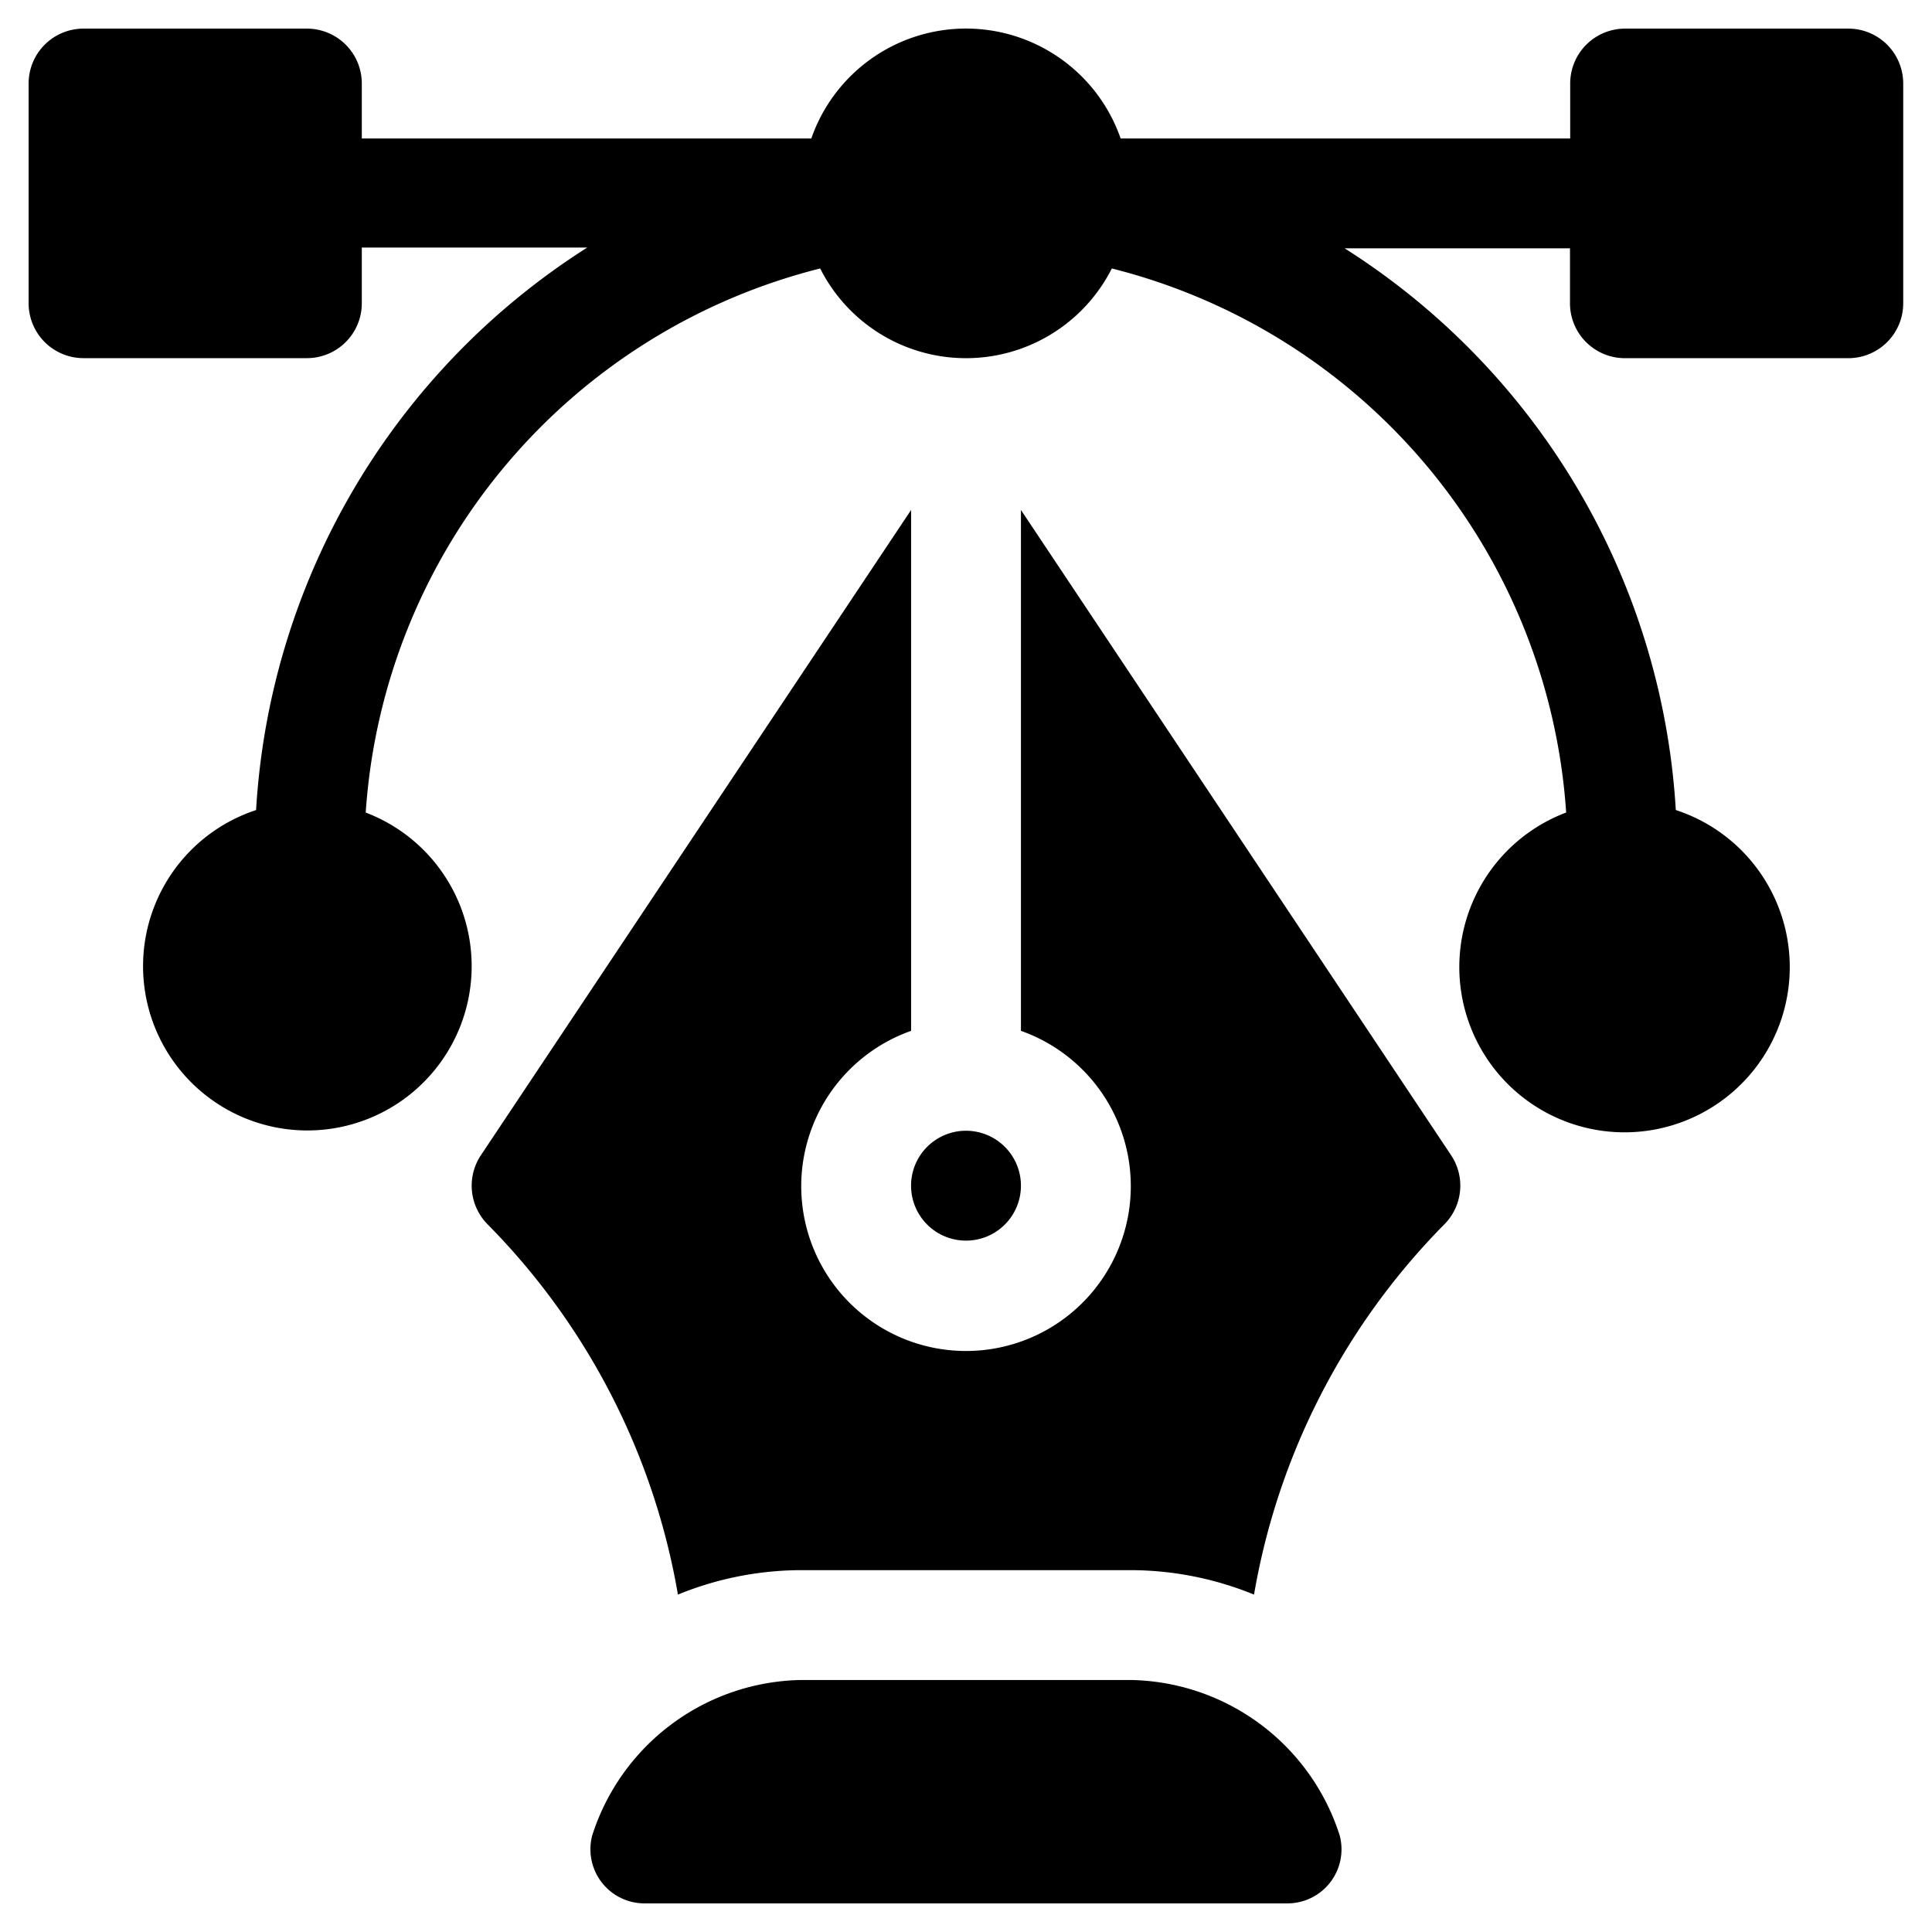
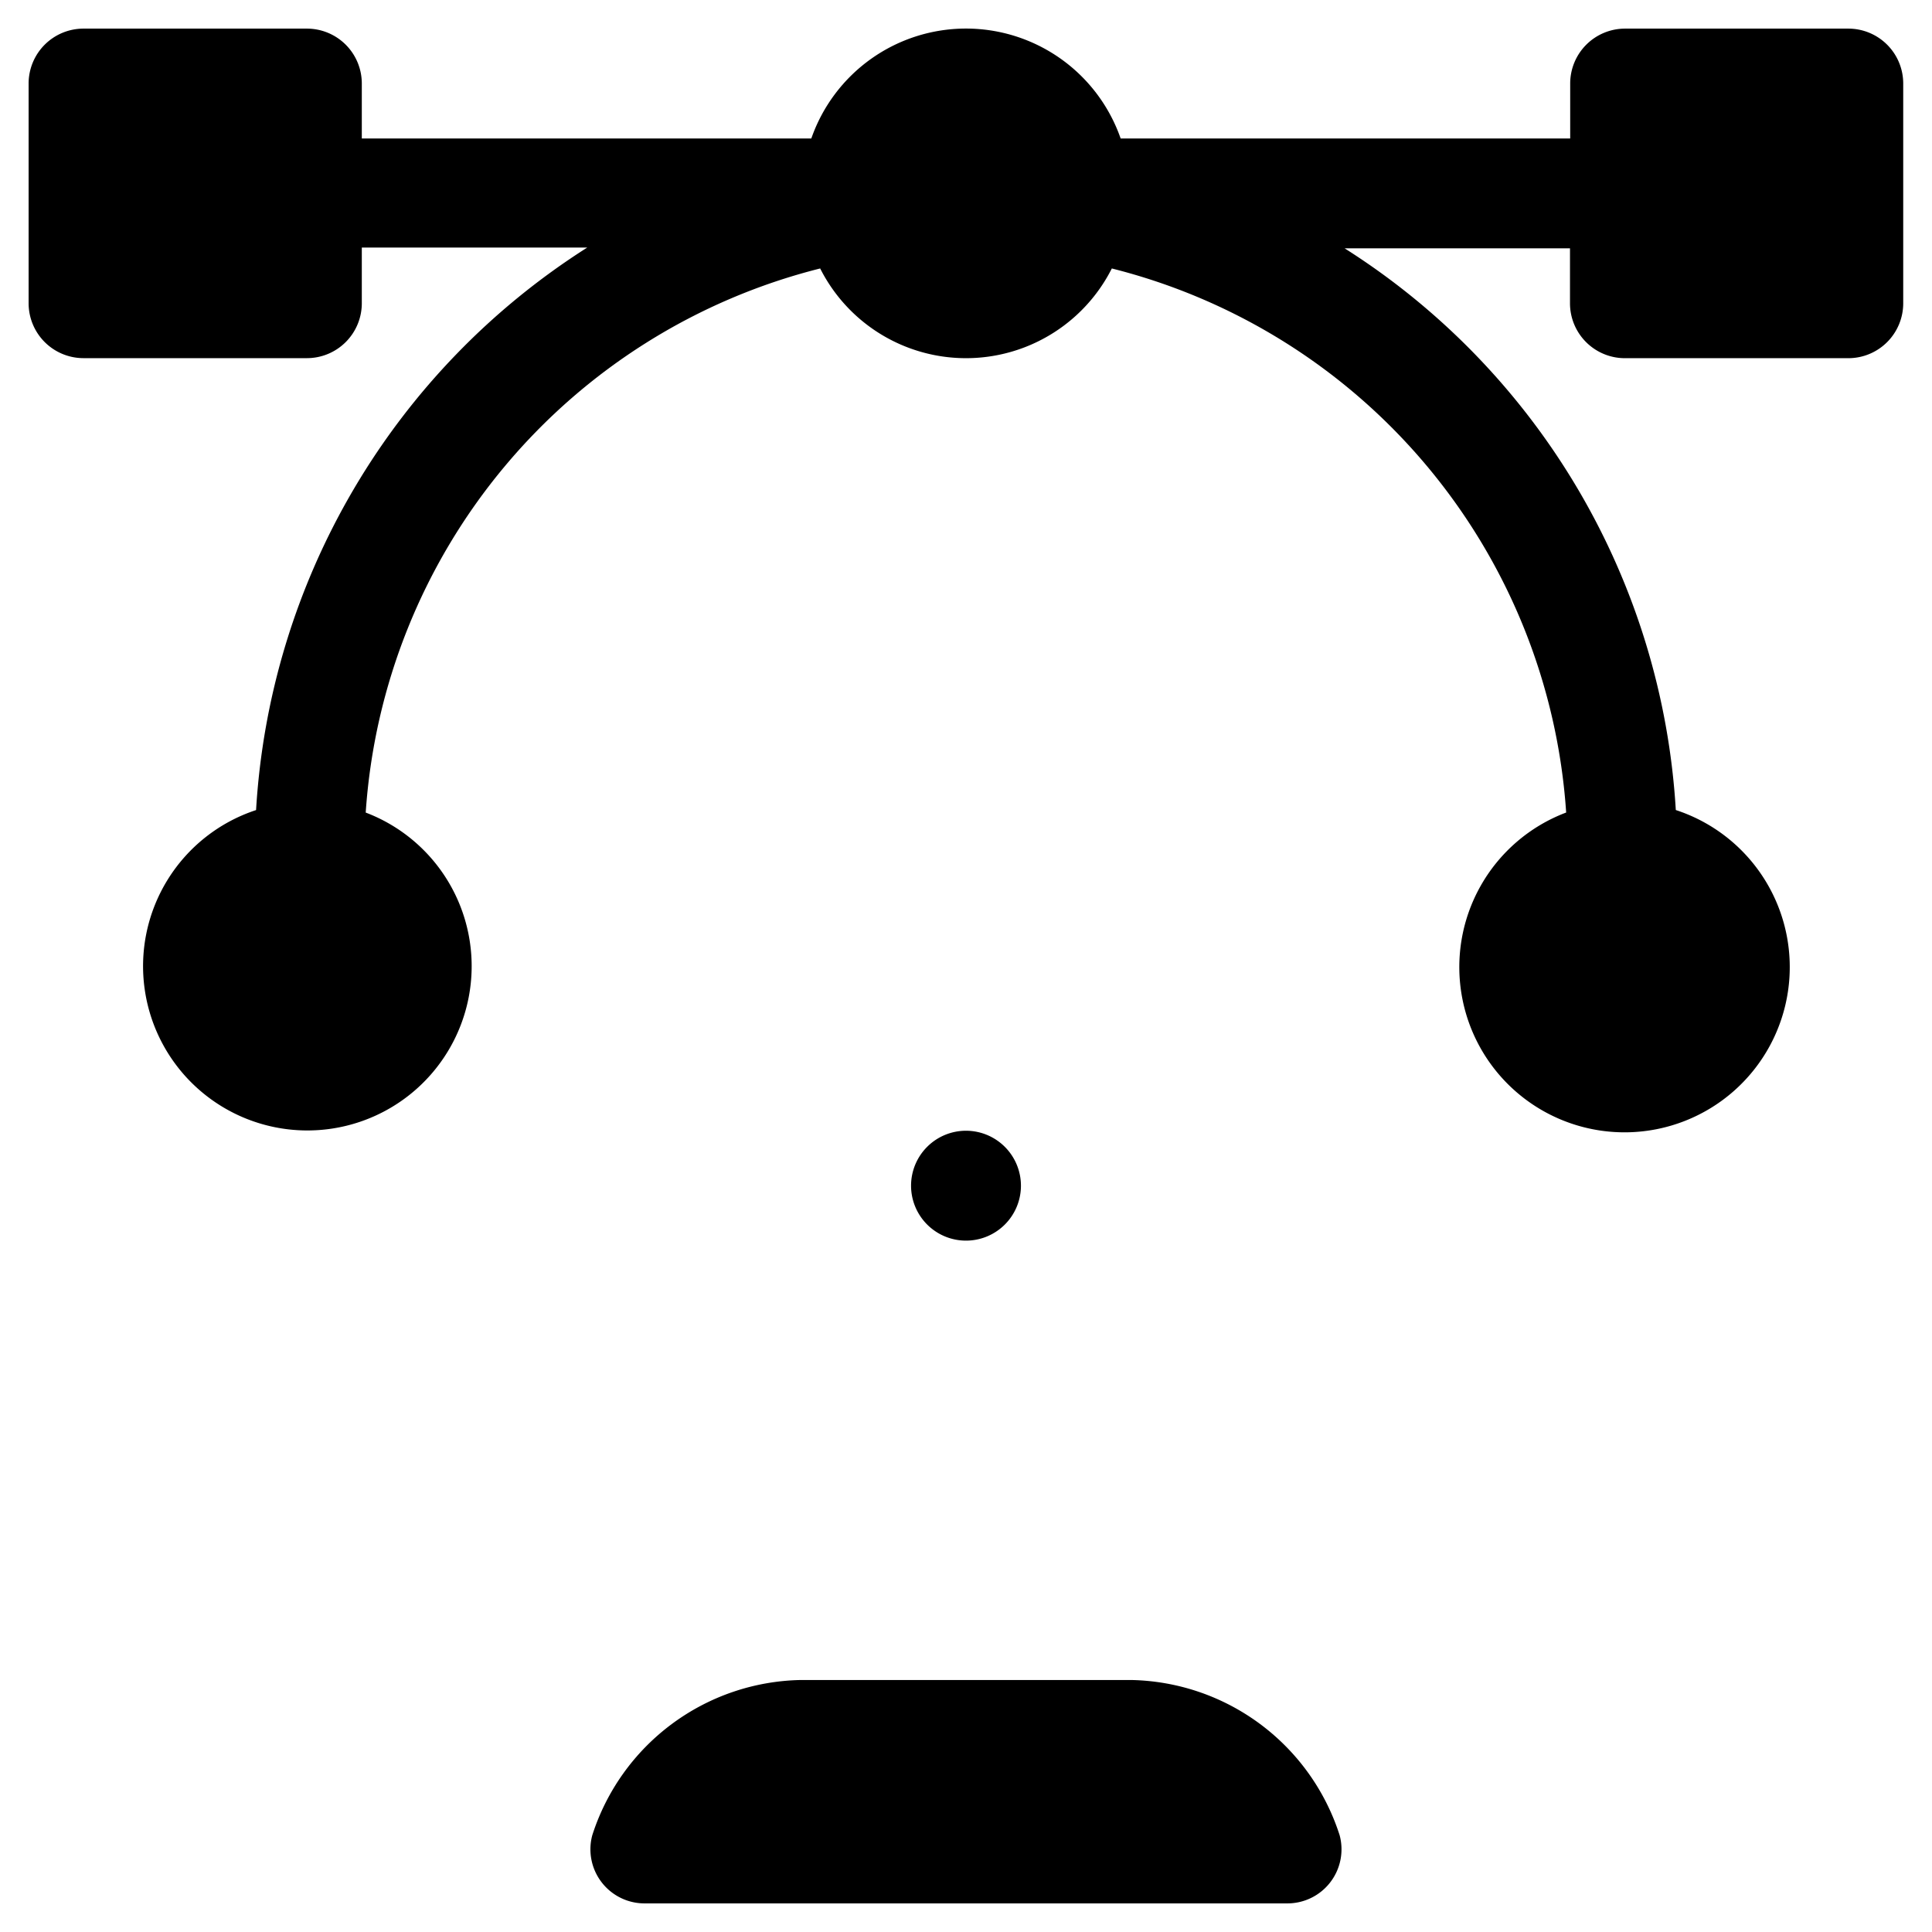
<svg xmlns="http://www.w3.org/2000/svg" width="48" height="48" viewBox="0 0 48 48">
  <defs>
    <clipPath id="clip-Custom_Size_1">
      <rect width="48" height="48" />
    </clipPath>
  </defs>
  <g id="Custom_Size_1" data-name="Custom Size – 1" clip-path="url(#clip-Custom_Size_1)">
    <g id="VECTOR" transform="translate(0.711 0.711)">
      <g id="Group_13575" data-name="Group 13575">
        <g id="Group_13574" data-name="Group 13574">
          <path id="Path_27839" data-name="Path 27839" d="M45.213,0H39.664A1.364,1.364,0,0,0,38.3,1.365V2.729H27.131a4.069,4.069,0,0,0-7.685,0H8.278V1.365A1.364,1.364,0,0,0,6.914,0H1.365A1.364,1.364,0,0,0,0,1.365V6.823A1.364,1.364,0,0,0,1.365,8.187H6.914A1.364,1.364,0,0,0,8.278,6.823V5.44h5.6A17.8,17.8,0,0,0,5.651,19.415a4.082,4.082,0,1,0,2.724.062A14.974,14.974,0,0,1,19.666,5.959a4.059,4.059,0,0,0,7.246,0A14.974,14.974,0,0,1,38.2,19.476a4.105,4.105,0,1,0,2.724-.062A17.768,17.768,0,0,0,32.695,5.458h5.6V6.823a1.364,1.364,0,0,0,1.365,1.365h5.549a1.364,1.364,0,0,0,1.365-1.365V1.365A1.364,1.364,0,0,0,45.213,0Z" />
        </g>
      </g>
      <g id="Group_13577" data-name="Group 13577" transform="translate(13.945 41.028)">
        <g id="Group_13576" data-name="Group 13576">
          <path id="Path_27840" data-name="Path 27840" d="M171.921,454.857a5.549,5.549,0,0,0-5.19-3.857h-8.188a5.549,5.549,0,0,0-5.19,3.857,1.344,1.344,0,0,0,1.327,1.693h15.913A1.344,1.344,0,0,0,171.921,454.857Z" transform="translate(-153.294 -451)" />
        </g>
      </g>
      <g id="Group_13579" data-name="Group 13579" transform="translate(11.008 11.959)">
        <g id="Group_13578" data-name="Group 13578">
-           <path id="Path_27841" data-name="Path 27841" d="M145.333,147.49l-10.687-16.031V144.4a4.094,4.094,0,1,1-2.729,0V131.459L121.229,147.49a1.364,1.364,0,0,0,.171,1.722,17.231,17.231,0,0,1,4.724,9.194,8.126,8.126,0,0,1,3.063-.607h8.187a8.128,8.128,0,0,1,3.063.607,17.23,17.23,0,0,1,4.724-9.194A1.364,1.364,0,0,0,145.333,147.49Z" transform="translate(-121 -131.459)" />
-         </g>
+           </g>
      </g>
      <g id="Group_13581" data-name="Group 13581" transform="translate(21.924 27.382)">
        <g id="Group_13580" data-name="Group 13580">
          <path id="Path_27842" data-name="Path 27842" d="M242.365,301a1.365,1.365,0,1,0,1.365,1.365A1.366,1.366,0,0,0,242.365,301Z" transform="translate(-241 -301)" />
        </g>
      </g>
    </g>
  </g>
</svg>